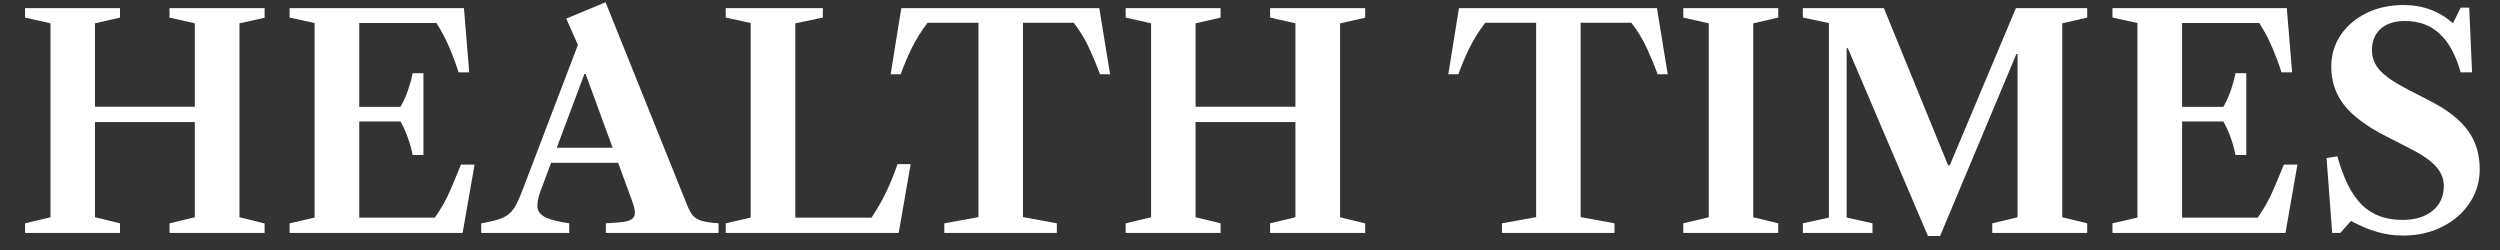
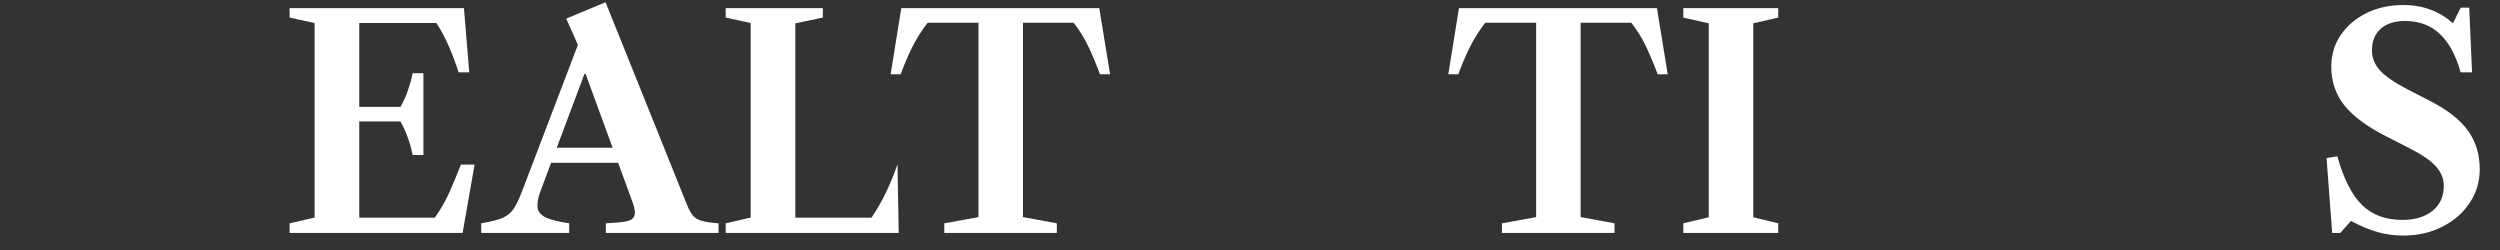
<svg xmlns="http://www.w3.org/2000/svg" width="90" height="9" viewBox="0 0 90 9" fill="none">
  <rect x="0" y="0" width="90" height="9" fill="#333333" stroke="none" />
  <g id="HEALTH TIMES">
-     <path d="M6.103 8.385V8.039L7.013 7.821V0.84L6.103 0.633V0.293H9.526V0.638L8.621 0.84V7.821L9.526 8.044V8.385H6.103ZM0.902 8.385V8.039L1.818 7.821V0.84L0.902 0.633V0.293H4.32V0.633L3.42 0.84V7.821L4.32 8.039V8.385H0.902ZM2.563 4.394V3.842H7.891V4.394H2.563Z" fill="white" />
    <path d="M10.426 8.385V8.039L11.325 7.832V0.829L10.426 0.633V0.293H16.702L16.893 2.604H16.51C16.421 2.32 16.311 2.025 16.18 1.717C16.049 1.408 15.893 1.113 15.712 0.829H12.933V7.837H15.653C15.877 7.518 16.058 7.2 16.196 6.881C16.334 6.562 16.468 6.243 16.595 5.925H17.085L16.654 8.385H10.426ZM14.855 5.579C14.816 5.381 14.761 5.181 14.69 4.979C14.619 4.773 14.528 4.571 14.418 4.373H12.768V3.847H14.418C14.532 3.645 14.622 3.443 14.69 3.241C14.761 3.036 14.816 2.834 14.855 2.636H15.243V5.579H14.855Z" fill="white" />
    <path d="M17.324 8.385V8.039C17.664 7.982 17.922 7.917 18.095 7.843C18.269 7.765 18.404 7.651 18.5 7.503C18.596 7.354 18.695 7.145 18.798 6.876L20.805 1.616L20.384 0.67L21.8 0.08L24.744 7.402C24.808 7.557 24.877 7.68 24.951 7.768C25.03 7.853 25.138 7.915 25.276 7.954C25.418 7.993 25.615 8.021 25.867 8.039V8.385H21.811V8.039C22.13 8.025 22.373 8.002 22.54 7.97C22.71 7.935 22.812 7.862 22.844 7.752C22.875 7.639 22.845 7.464 22.753 7.226L21.082 2.662H21.039L19.442 6.923C19.357 7.168 19.329 7.363 19.357 7.508C19.389 7.65 19.495 7.761 19.676 7.843C19.857 7.92 20.129 7.986 20.491 8.039V8.385H17.324ZM19.549 5.861V5.319H22.785V5.861H19.549Z" fill="white" />
-     <path d="M26.125 8.385V8.039L27.024 7.832V0.829L26.125 0.633V0.293H29.622V0.633L28.632 0.84V7.837H31.373C31.575 7.536 31.749 7.233 31.895 6.929C32.044 6.621 32.182 6.281 32.31 5.909H32.784L32.353 8.385H26.125Z" fill="white" />
+     <path d="M26.125 8.385V8.039L27.024 7.832V0.829L26.125 0.633V0.293H29.622V0.633L28.632 0.84V7.837H31.373C31.575 7.536 31.749 7.233 31.895 6.929C32.044 6.621 32.182 6.281 32.31 5.909L32.353 8.385H26.125Z" fill="white" />
    <path d="M33.995 8.385V8.039L35.225 7.816V0.819H33.394C33.167 1.113 32.974 1.423 32.814 1.748C32.658 2.074 32.528 2.382 32.425 2.673H32.063L32.447 0.293H39.574L39.963 2.673H39.601C39.494 2.382 39.366 2.074 39.217 1.748C39.068 1.423 38.88 1.113 38.653 0.819H36.827V7.816L38.046 8.039V8.385H33.995Z" fill="white" />
-     <path d="M45.724 8.385V8.039L46.635 7.821V0.84L45.724 0.633V0.293H49.147V0.638L48.242 0.84V7.821L49.147 8.044V8.385H45.724ZM40.524 8.385V8.039L41.439 7.821V0.84L40.524 0.633V0.293H43.941V0.633L43.041 0.84V7.821L43.941 8.039V8.385H40.524ZM42.184 4.394V3.842H47.513V4.394H42.184Z" fill="white" />
    <path d="M54.071 8.385V8.039L55.301 7.816V0.819H53.47C53.243 1.113 53.049 1.423 52.889 1.748C52.733 2.074 52.604 2.382 52.501 2.673H52.139L52.522 0.293H59.65L60.038 2.673H59.676C59.57 2.382 59.442 2.074 59.293 1.748C59.144 1.423 58.956 1.113 58.729 0.819H56.903V7.816L58.122 8.039V8.385H54.071Z" fill="white" />
    <path d="M60.599 8.385V8.039L61.515 7.821V0.84L60.599 0.633V0.293H64.017V0.633L63.117 0.84V7.821L64.017 8.039V8.385H60.599Z" fill="white" />
-     <path d="M69.406 8.496L66.521 1.732H66.479V7.832L67.41 8.039V8.385H64.903V8.039L65.84 7.832V0.829L64.903 0.633V0.293H67.82L70.13 5.946H70.194L72.573 0.293H75.139V0.633L74.24 0.84V7.821L75.139 8.039V8.385H71.722V8.039L72.632 7.821V1.945H72.59L69.843 8.496H69.406Z" fill="white" />
-     <path d="M76.049 8.385V8.039L76.948 7.832V0.829L76.049 0.633V0.293H82.325L82.516 2.604H82.133C82.044 2.32 81.934 2.025 81.803 1.717C81.672 1.408 81.516 1.113 81.335 0.829H78.556V7.837H81.276C81.5 7.518 81.681 7.2 81.819 6.881C81.957 6.562 82.091 6.243 82.218 5.925H82.708L82.277 8.385H76.049ZM80.478 5.579C80.439 5.381 80.384 5.181 80.313 4.979C80.242 4.773 80.151 4.571 80.041 4.373H78.391V3.847H80.041C80.155 3.645 80.245 3.443 80.313 3.241C80.384 3.036 80.439 2.834 80.478 2.636H80.866V5.579H80.478Z" fill="white" />
    <path d="M86.508 8.48C86.192 8.48 85.885 8.438 85.587 8.353C85.292 8.268 84.975 8.135 84.634 7.954L84.251 8.385H83.958L83.756 5.691L84.144 5.627C84.368 6.431 84.662 7.014 85.028 7.375C85.394 7.736 85.88 7.917 86.487 7.917C86.941 7.917 87.303 7.807 87.572 7.588C87.842 7.368 87.977 7.069 87.977 6.69C87.977 6.435 87.883 6.203 87.695 5.994C87.507 5.781 87.187 5.561 86.737 5.335L85.896 4.904C85.211 4.557 84.71 4.185 84.394 3.789C84.082 3.392 83.926 2.93 83.926 2.402C83.926 1.973 84.04 1.593 84.267 1.26C84.497 0.923 84.808 0.659 85.198 0.468C85.592 0.277 86.036 0.181 86.529 0.181C87.218 0.181 87.81 0.399 88.307 0.835L88.584 0.277H88.892L88.994 2.604H88.584C88.41 1.984 88.158 1.522 87.828 1.217C87.501 0.909 87.086 0.755 86.582 0.755C86.21 0.755 85.917 0.849 85.704 1.036C85.495 1.224 85.39 1.483 85.39 1.812C85.39 2.081 85.486 2.322 85.677 2.535C85.873 2.747 86.206 2.976 86.678 3.22L87.503 3.645C88.128 3.968 88.578 4.324 88.855 4.713C89.132 5.103 89.27 5.563 89.27 6.095C89.27 6.544 89.148 6.95 88.903 7.311C88.662 7.673 88.332 7.958 87.913 8.167C87.498 8.376 87.029 8.48 86.508 8.48Z" fill="white" />
  </g>
</svg>